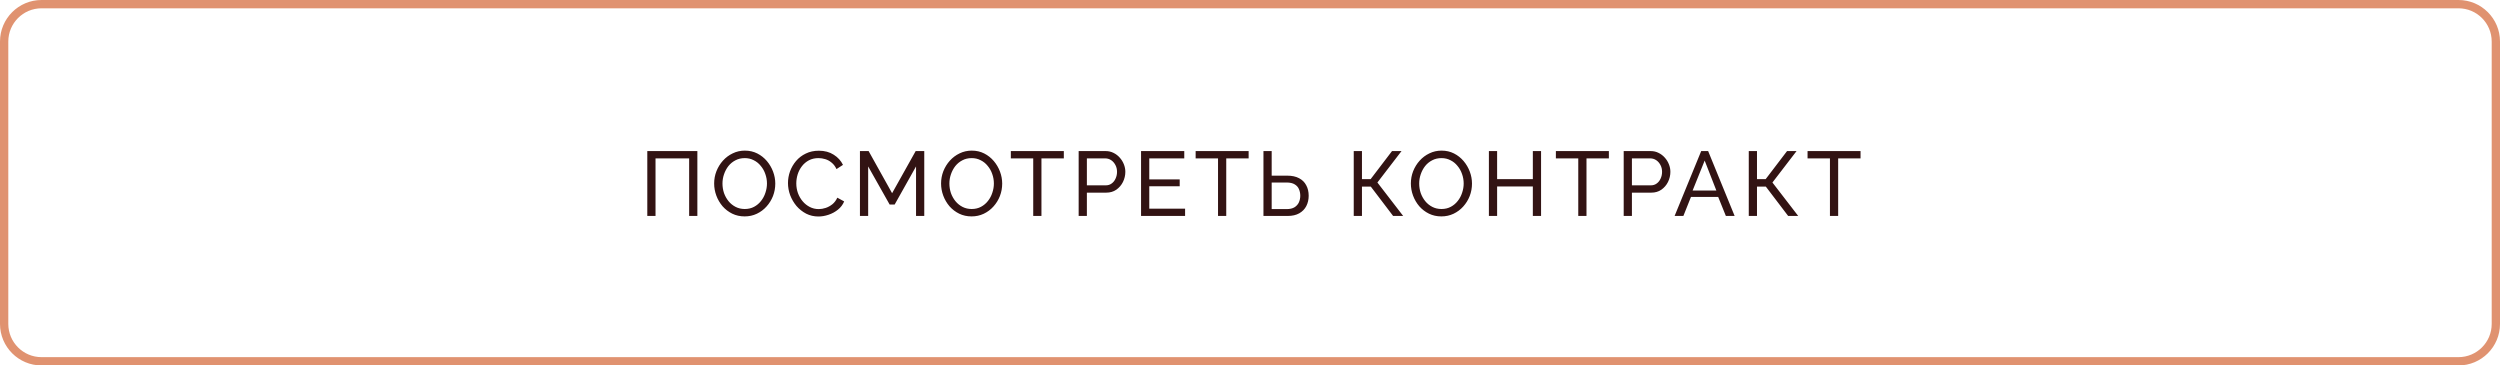
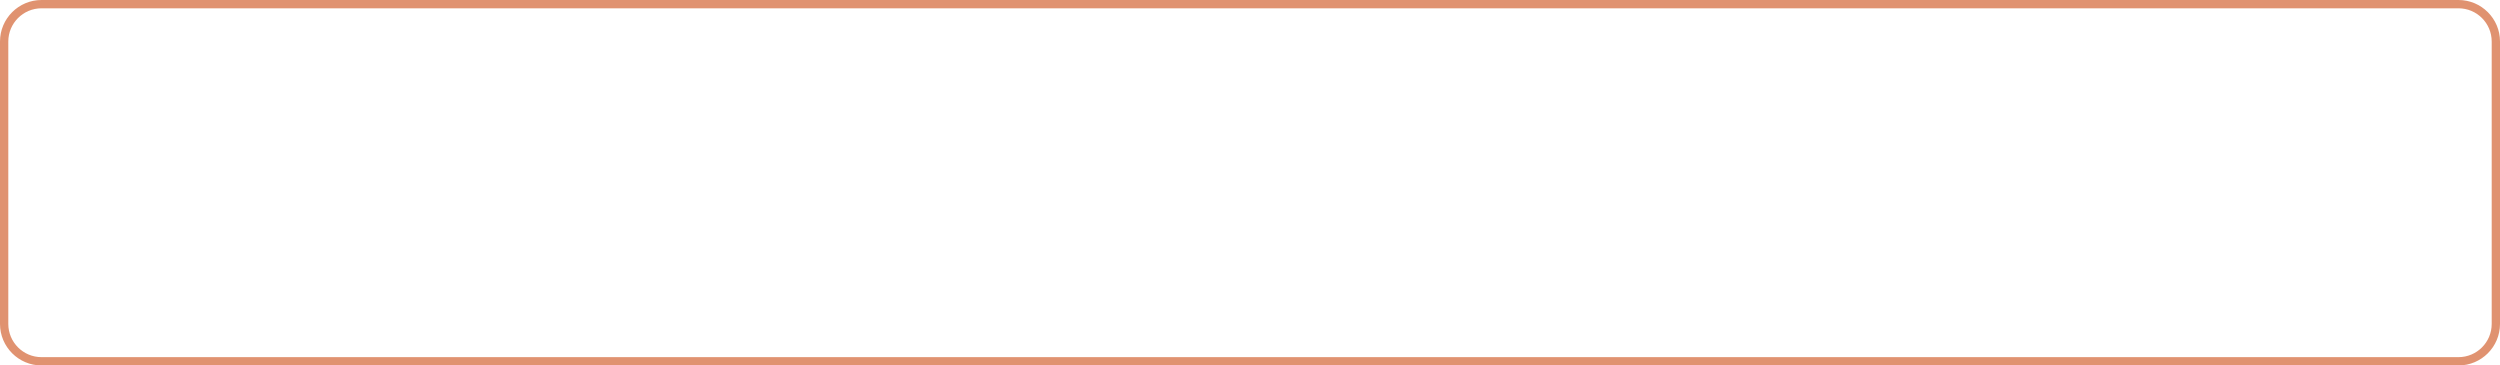
<svg xmlns="http://www.w3.org/2000/svg" width="301" height="44" viewBox="0 0 301 44" fill="none">
  <path d="M0.5 5C0.5 2.515 2.515 0.5 5 0.5H296C298.485 0.5 300.5 2.515 300.5 5V39C300.5 41.485 298.485 43.5 296 43.5H5C2.515 43.5 0.5 41.485 0.5 39V5Z" stroke="#E09270" />
-   <path d="M77.935 26V18.19H83.963V26H82.973V19.07H78.925V26H77.935ZM89.659 26.055C89.109 26.055 88.61 25.945 88.162 25.725C87.715 25.505 87.326 25.208 86.996 24.834C86.674 24.453 86.424 24.027 86.249 23.558C86.073 23.081 85.984 22.594 85.984 22.095C85.984 21.574 86.076 21.079 86.26 20.61C86.45 20.133 86.71 19.712 87.04 19.345C87.378 18.971 87.77 18.678 88.218 18.465C88.665 18.245 89.153 18.135 89.68 18.135C90.231 18.135 90.729 18.249 91.177 18.476C91.624 18.703 92.009 19.008 92.332 19.389C92.654 19.77 92.903 20.196 93.079 20.665C93.255 21.134 93.344 21.615 93.344 22.106C93.344 22.627 93.252 23.125 93.069 23.602C92.885 24.071 92.625 24.493 92.287 24.867C91.957 25.234 91.569 25.523 91.121 25.736C90.674 25.949 90.186 26.055 89.659 26.055ZM86.986 22.095C86.986 22.491 87.048 22.876 87.172 23.25C87.305 23.617 87.488 23.943 87.722 24.229C87.957 24.515 88.24 24.742 88.57 24.911C88.9 25.08 89.266 25.164 89.669 25.164C90.088 25.164 90.462 25.076 90.791 24.9C91.121 24.724 91.4 24.489 91.627 24.196C91.862 23.903 92.038 23.573 92.156 23.206C92.28 22.839 92.343 22.469 92.343 22.095C92.343 21.699 92.276 21.318 92.144 20.951C92.02 20.584 91.837 20.258 91.594 19.972C91.36 19.679 91.078 19.451 90.748 19.29C90.425 19.121 90.066 19.037 89.669 19.037C89.251 19.037 88.877 19.125 88.547 19.301C88.218 19.47 87.935 19.701 87.701 19.994C87.473 20.287 87.297 20.617 87.172 20.984C87.048 21.343 86.986 21.714 86.986 22.095ZM94.873 22.04C94.873 21.563 94.954 21.098 95.115 20.643C95.284 20.181 95.526 19.763 95.841 19.389C96.164 19.008 96.556 18.707 97.018 18.487C97.48 18.26 98.004 18.146 98.591 18.146C99.288 18.146 99.885 18.307 100.384 18.63C100.883 18.945 101.253 19.352 101.495 19.851L100.714 20.357C100.56 20.027 100.362 19.767 100.12 19.576C99.885 19.378 99.629 19.239 99.35 19.158C99.079 19.077 98.811 19.037 98.547 19.037C98.114 19.037 97.729 19.125 97.392 19.301C97.062 19.477 96.783 19.712 96.556 20.005C96.329 20.298 96.156 20.628 96.039 20.995C95.929 21.354 95.874 21.717 95.874 22.084C95.874 22.487 95.94 22.876 96.072 23.25C96.211 23.624 96.402 23.954 96.644 24.24C96.886 24.526 97.172 24.753 97.502 24.922C97.832 25.091 98.191 25.175 98.58 25.175C98.851 25.175 99.13 25.127 99.416 25.032C99.702 24.937 99.97 24.79 100.219 24.592C100.468 24.387 100.666 24.123 100.813 23.8L101.638 24.251C101.477 24.64 101.227 24.97 100.89 25.241C100.553 25.512 100.175 25.718 99.757 25.857C99.346 25.996 98.939 26.066 98.536 26.066C98.001 26.066 97.509 25.952 97.062 25.725C96.615 25.49 96.226 25.182 95.896 24.801C95.573 24.412 95.32 23.98 95.137 23.503C94.961 23.019 94.873 22.531 94.873 22.04ZM110.291 26V20.038L107.717 24.625H107.112L104.527 20.038V26H103.537V18.19H104.582L107.409 23.261L110.247 18.19H111.281V26H110.291ZM116.979 26.055C116.429 26.055 115.931 25.945 115.483 25.725C115.036 25.505 114.647 25.208 114.317 24.834C113.995 24.453 113.745 24.027 113.569 23.558C113.393 23.081 113.305 22.594 113.305 22.095C113.305 21.574 113.397 21.079 113.58 20.61C113.771 20.133 114.031 19.712 114.361 19.345C114.699 18.971 115.091 18.678 115.538 18.465C115.986 18.245 116.473 18.135 117.001 18.135C117.551 18.135 118.05 18.249 118.497 18.476C118.945 18.703 119.33 19.008 119.652 19.389C119.975 19.77 120.224 20.196 120.4 20.665C120.576 21.134 120.664 21.615 120.664 22.106C120.664 22.627 120.573 23.125 120.389 23.602C120.206 24.071 119.946 24.493 119.608 24.867C119.278 25.234 118.89 25.523 118.442 25.736C117.995 25.949 117.507 26.055 116.979 26.055ZM114.306 22.095C114.306 22.491 114.369 22.876 114.493 23.25C114.625 23.617 114.809 23.943 115.043 24.229C115.278 24.515 115.56 24.742 115.89 24.911C116.22 25.08 116.587 25.164 116.99 25.164C117.408 25.164 117.782 25.076 118.112 24.9C118.442 24.724 118.721 24.489 118.948 24.196C119.183 23.903 119.359 23.573 119.476 23.206C119.601 22.839 119.663 22.469 119.663 22.095C119.663 21.699 119.597 21.318 119.465 20.951C119.341 20.584 119.157 20.258 118.915 19.972C118.681 19.679 118.398 19.451 118.068 19.29C117.746 19.121 117.386 19.037 116.99 19.037C116.572 19.037 116.198 19.125 115.868 19.301C115.538 19.47 115.256 19.701 115.021 19.994C114.794 20.287 114.618 20.617 114.493 20.984C114.369 21.343 114.306 21.714 114.306 22.095ZM128.085 19.07H125.39V26H124.4V19.07H121.705V18.19H128.085V19.07ZM129.87 26V18.19H133.126C133.47 18.19 133.786 18.263 134.072 18.41C134.358 18.549 134.607 18.74 134.82 18.982C135.032 19.217 135.197 19.484 135.315 19.785C135.432 20.078 135.491 20.379 135.491 20.687C135.491 21.112 135.395 21.519 135.205 21.908C135.014 22.289 134.746 22.601 134.402 22.843C134.057 23.078 133.654 23.195 133.192 23.195H130.86V26H129.87ZM130.86 22.315H133.137C133.408 22.315 133.643 22.242 133.841 22.095C134.046 21.948 134.204 21.75 134.314 21.501C134.431 21.252 134.49 20.98 134.49 20.687C134.49 20.379 134.424 20.104 134.292 19.862C134.16 19.613 133.987 19.418 133.775 19.279C133.562 19.14 133.327 19.07 133.071 19.07H130.86V22.315ZM142.685 25.12V26H137.383V18.19H142.586V19.07H138.373V21.6H142.036V22.425H138.373V25.12H142.685ZM150.335 19.07H147.64V26H146.65V19.07H143.955V18.19H150.335V19.07ZM152.12 26V18.19H153.11V21.149H154.98C155.552 21.149 156.029 21.252 156.41 21.457C156.791 21.655 157.077 21.937 157.268 22.304C157.466 22.663 157.565 23.085 157.565 23.569C157.565 24.024 157.47 24.438 157.279 24.812C157.088 25.179 156.806 25.468 156.432 25.681C156.058 25.894 155.596 26 155.046 26H152.12ZM153.11 25.175H154.914C155.303 25.175 155.618 25.102 155.86 24.955C156.102 24.801 156.278 24.603 156.388 24.361C156.498 24.112 156.553 23.848 156.553 23.569C156.553 23.29 156.502 23.03 156.399 22.788C156.304 22.546 156.135 22.352 155.893 22.205C155.651 22.051 155.321 21.974 154.903 21.974H153.11V25.175ZM162.99 26V18.19H163.98V21.567H165.025L167.599 18.19H168.743L165.839 21.974L168.941 26H167.731L165.047 22.469H163.98V26H162.99ZM173.543 26.055C172.993 26.055 172.494 25.945 172.047 25.725C171.599 25.505 171.211 25.208 170.881 24.834C170.558 24.453 170.309 24.027 170.133 23.558C169.957 23.081 169.869 22.594 169.869 22.095C169.869 21.574 169.96 21.079 170.144 20.61C170.334 20.133 170.595 19.712 170.925 19.345C171.262 18.971 171.654 18.678 172.102 18.465C172.549 18.245 173.037 18.135 173.565 18.135C174.115 18.135 174.613 18.249 175.061 18.476C175.508 18.703 175.893 19.008 176.216 19.389C176.538 19.77 176.788 20.196 176.964 20.665C177.14 21.134 177.228 21.615 177.228 22.106C177.228 22.627 177.136 23.125 176.953 23.602C176.769 24.071 176.509 24.493 176.172 24.867C175.842 25.234 175.453 25.523 175.006 25.736C174.558 25.949 174.071 26.055 173.543 26.055ZM170.87 22.095C170.87 22.491 170.932 22.876 171.057 23.25C171.189 23.617 171.372 23.943 171.607 24.229C171.841 24.515 172.124 24.742 172.454 24.911C172.784 25.08 173.15 25.164 173.554 25.164C173.972 25.164 174.346 25.076 174.676 24.9C175.006 24.724 175.284 24.489 175.512 24.196C175.746 23.903 175.922 23.573 176.04 23.206C176.164 22.839 176.227 22.469 176.227 22.095C176.227 21.699 176.161 21.318 176.029 20.951C175.904 20.584 175.721 20.258 175.479 19.972C175.244 19.679 174.962 19.451 174.632 19.29C174.309 19.121 173.95 19.037 173.554 19.037C173.136 19.037 172.762 19.125 172.432 19.301C172.102 19.47 171.819 19.701 171.585 19.994C171.357 20.287 171.181 20.617 171.057 20.984C170.932 21.343 170.87 21.714 170.87 22.095ZM185.544 18.19V26H184.554V22.447H180.253V26H179.263V18.19H180.253V21.567H184.554V18.19H185.544ZM193.708 19.07H191.013V26H190.023V19.07H187.328V18.19H193.708V19.07ZM195.493 26V18.19H198.749C199.094 18.19 199.409 18.263 199.695 18.41C199.981 18.549 200.231 18.74 200.443 18.982C200.656 19.217 200.821 19.484 200.938 19.785C201.056 20.078 201.114 20.379 201.114 20.687C201.114 21.112 201.019 21.519 200.828 21.908C200.638 22.289 200.37 22.601 200.025 22.843C199.681 23.078 199.277 23.195 198.815 23.195H196.483V26H195.493ZM196.483 22.315H198.76C199.032 22.315 199.266 22.242 199.464 22.095C199.67 21.948 199.827 21.75 199.937 21.501C200.055 21.252 200.113 20.98 200.113 20.687C200.113 20.379 200.047 20.104 199.915 19.862C199.783 19.613 199.611 19.418 199.398 19.279C199.186 19.14 198.951 19.07 198.694 19.07H196.483V22.315ZM204.824 18.19H205.66L208.85 26H207.794L206.87 23.712H203.592L202.679 26H201.623L204.824 18.19ZM206.65 22.942L205.242 19.334L203.79 22.942H206.65ZM210.552 26V18.19H211.542V21.567H212.587L215.161 18.19H216.305L213.401 21.974L216.503 26H215.293L212.609 22.469H211.542V26H210.552ZM224.01 19.07H221.315V26H220.325V19.07H217.63V18.19H224.01V19.07Z" fill="#321313" />
</svg>